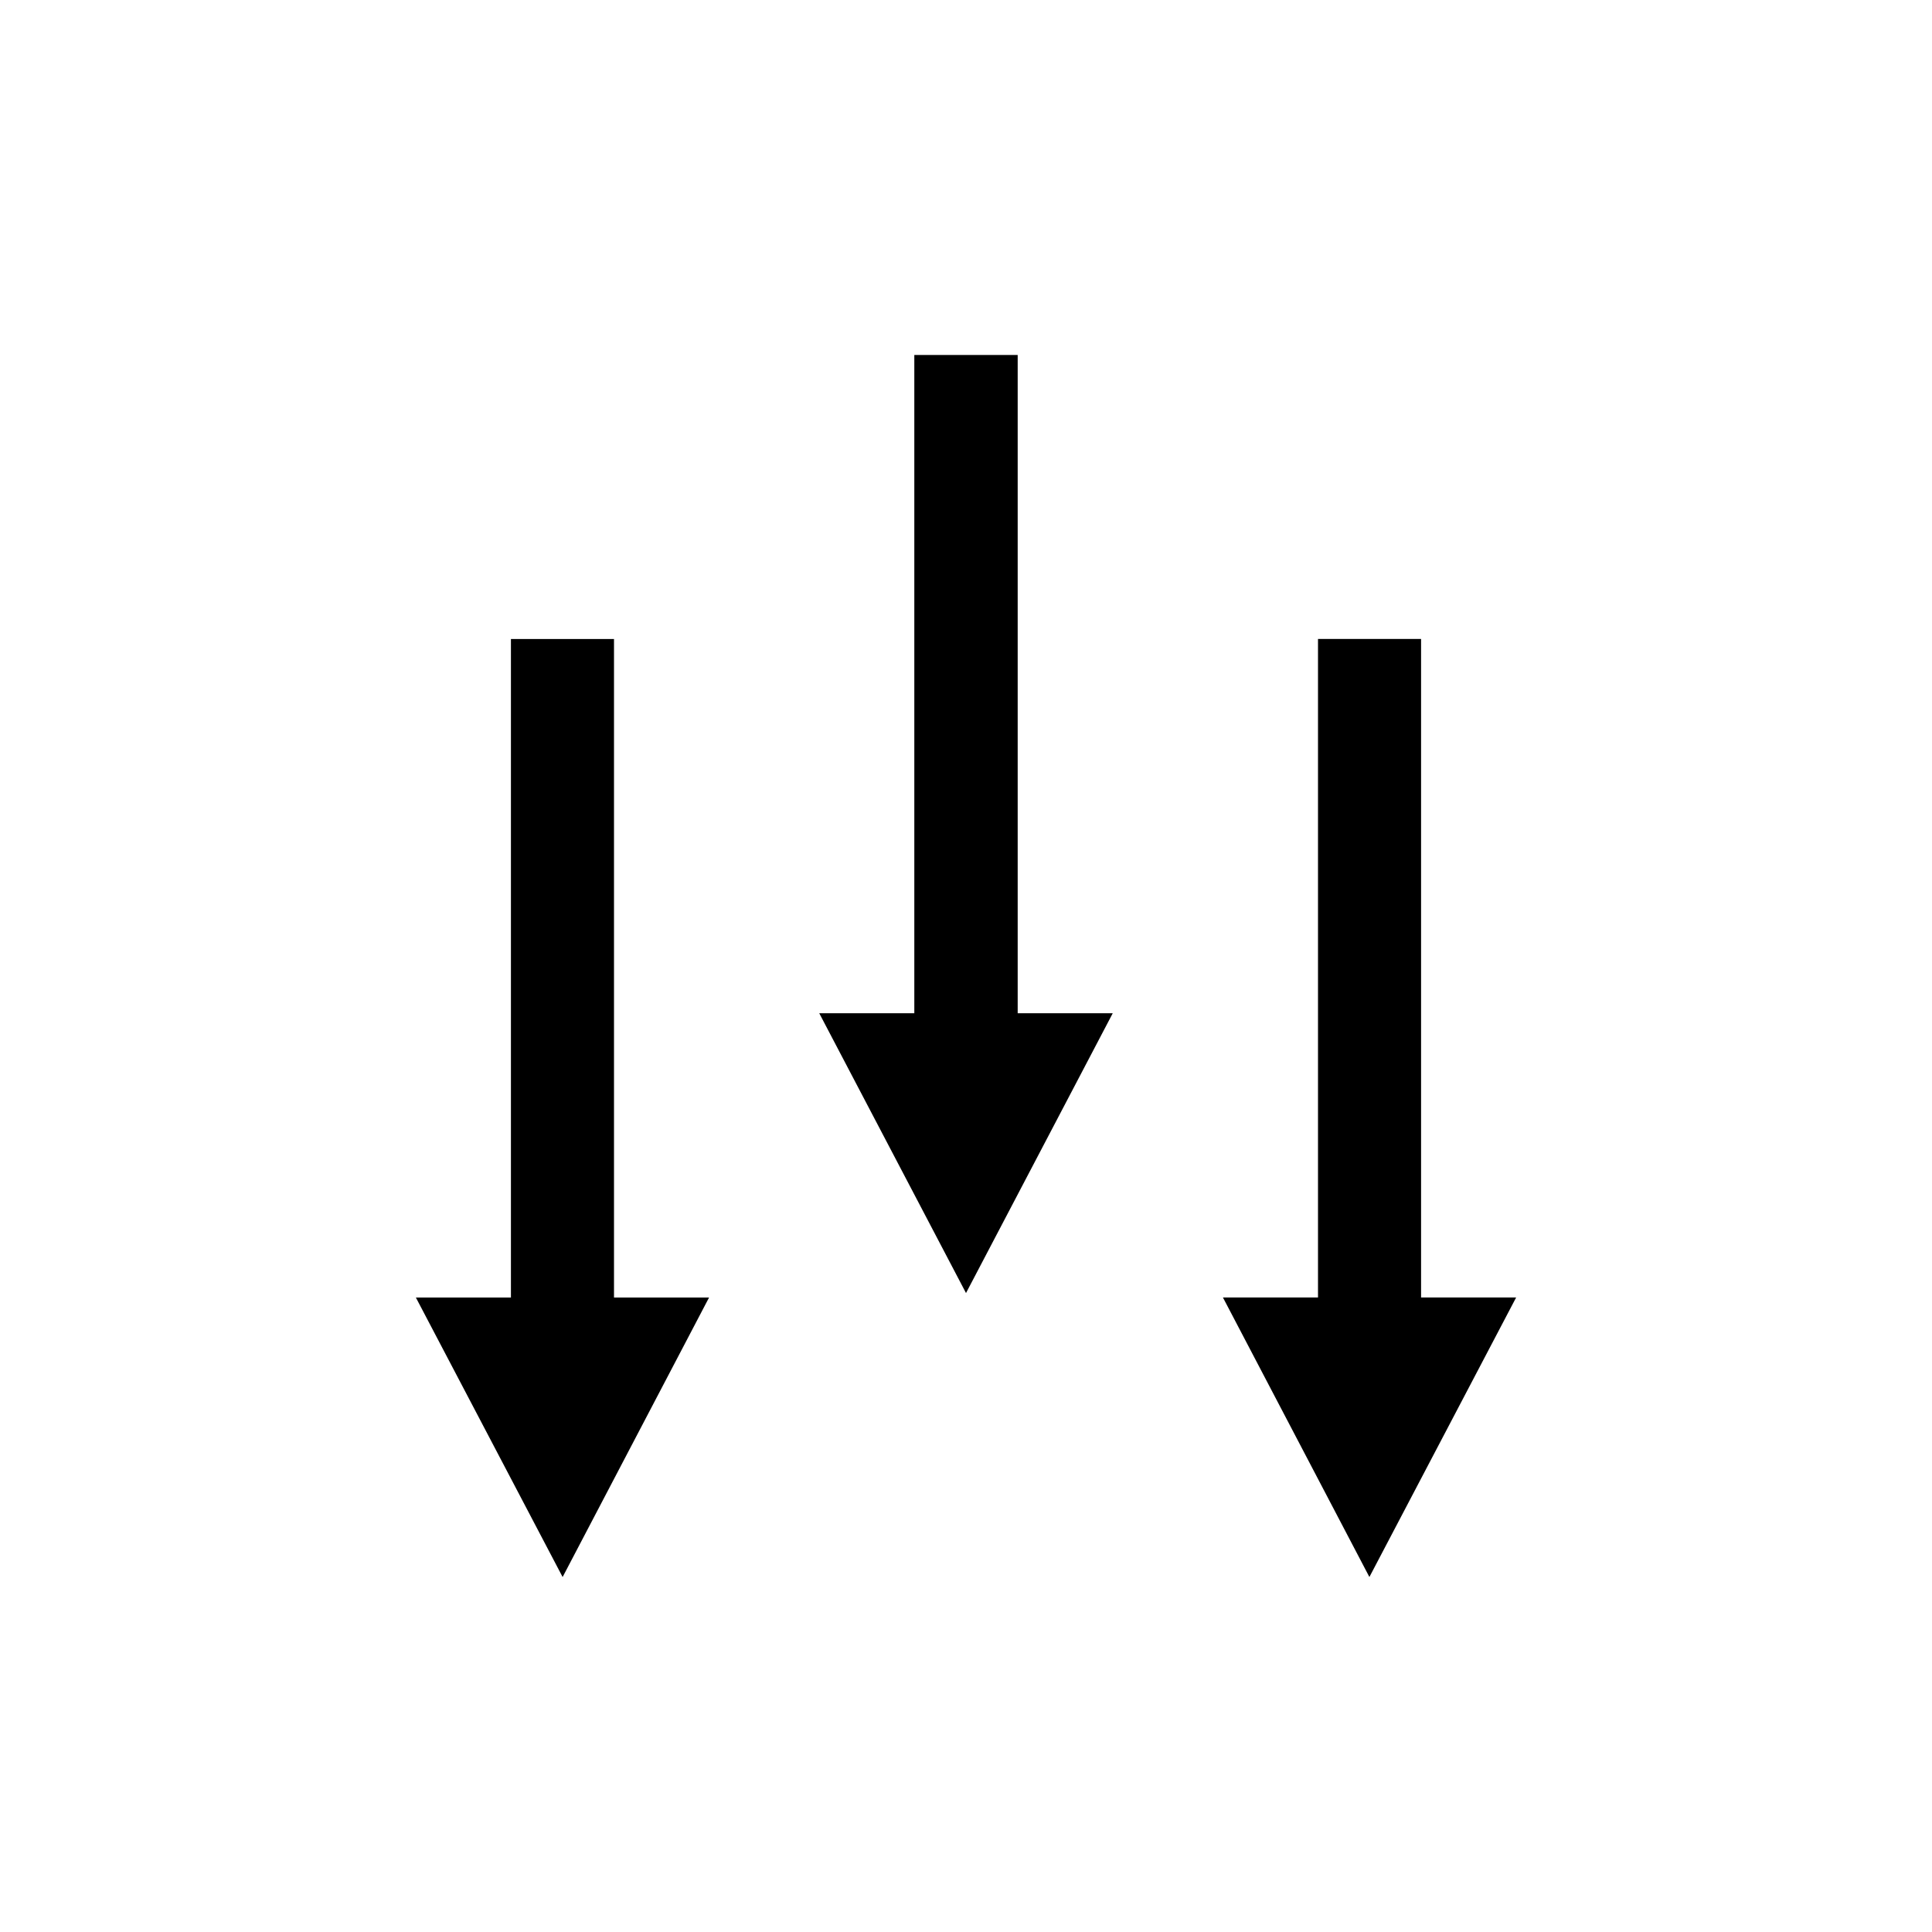
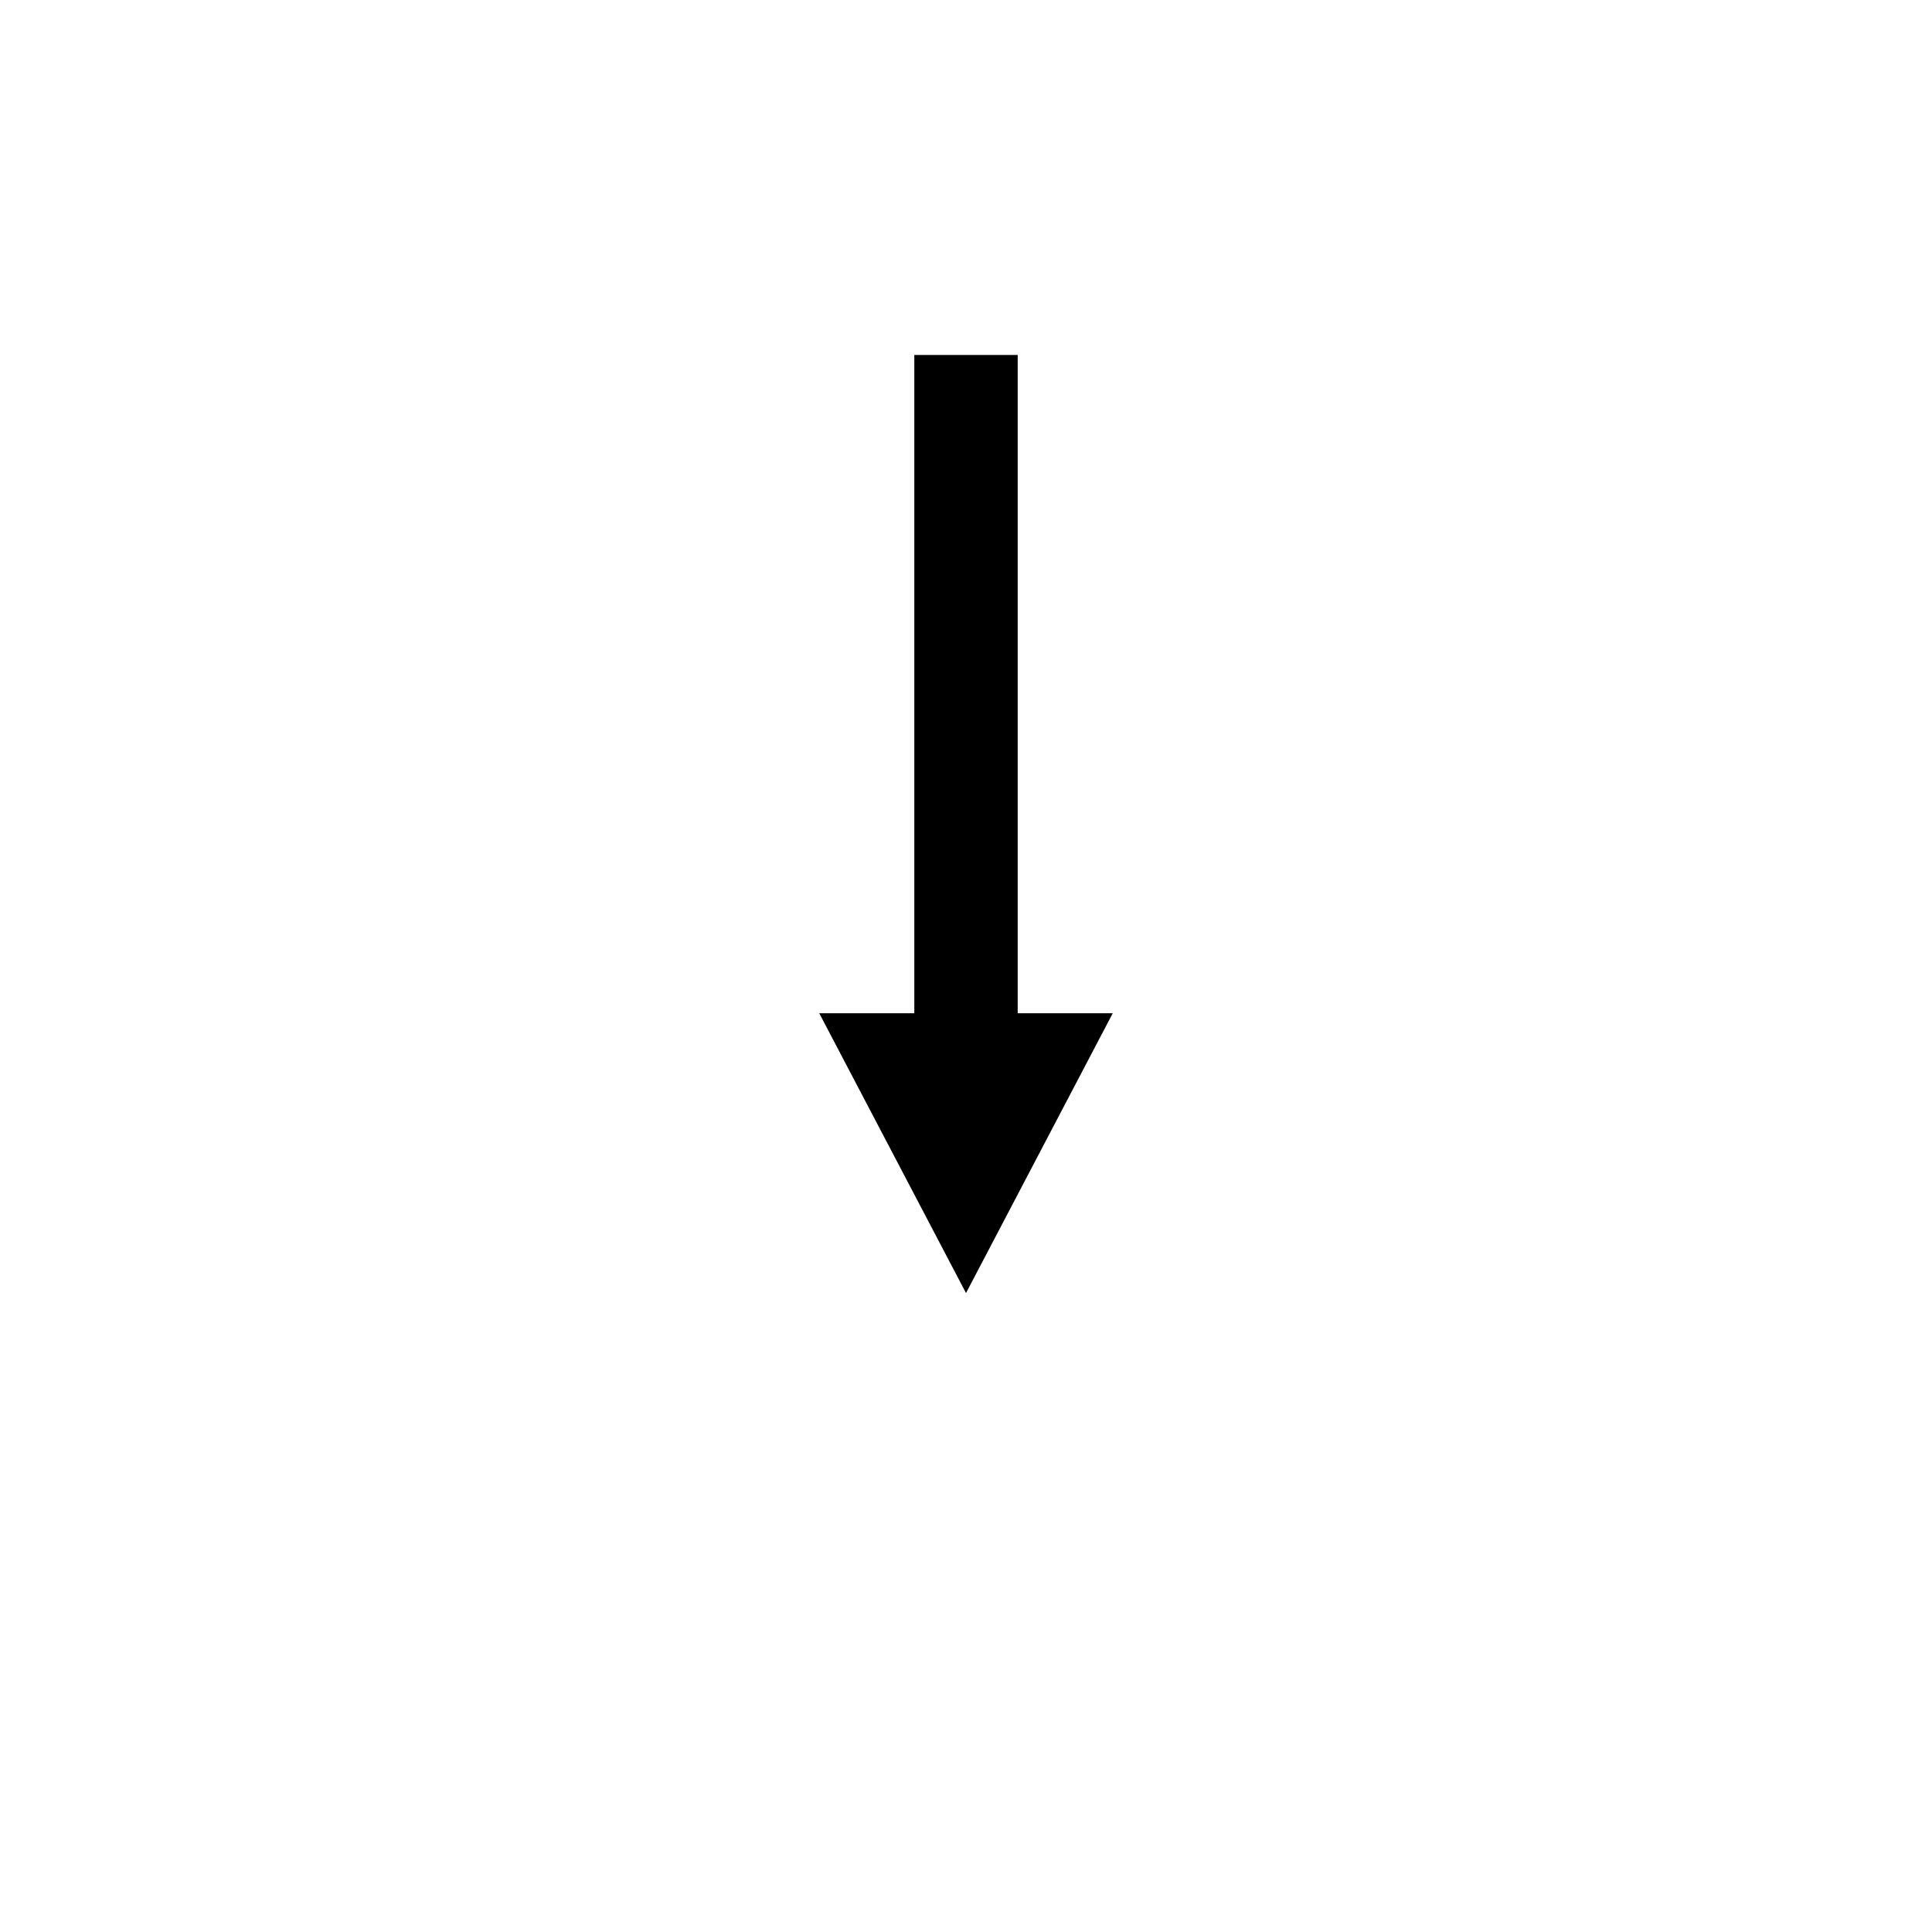
<svg xmlns="http://www.w3.org/2000/svg" fill="#000000" width="800px" height="800px" version="1.1" viewBox="144 144 512 512">
  <g>
-     <path d="m545.79 487.85h-25.191v-174.52h-27.316v174.52h-25.191l38.812 74.074z" />
    <path d="m361.11 412.52 38.891 74.152 38.887-74.152h-25.191v-174.45h-27.395v174.45z" />
-     <path d="m293.1 561.93 38.809-74.074h-25.191v-174.52h-27.316v174.52h-25.191z" />
  </g>
</svg>